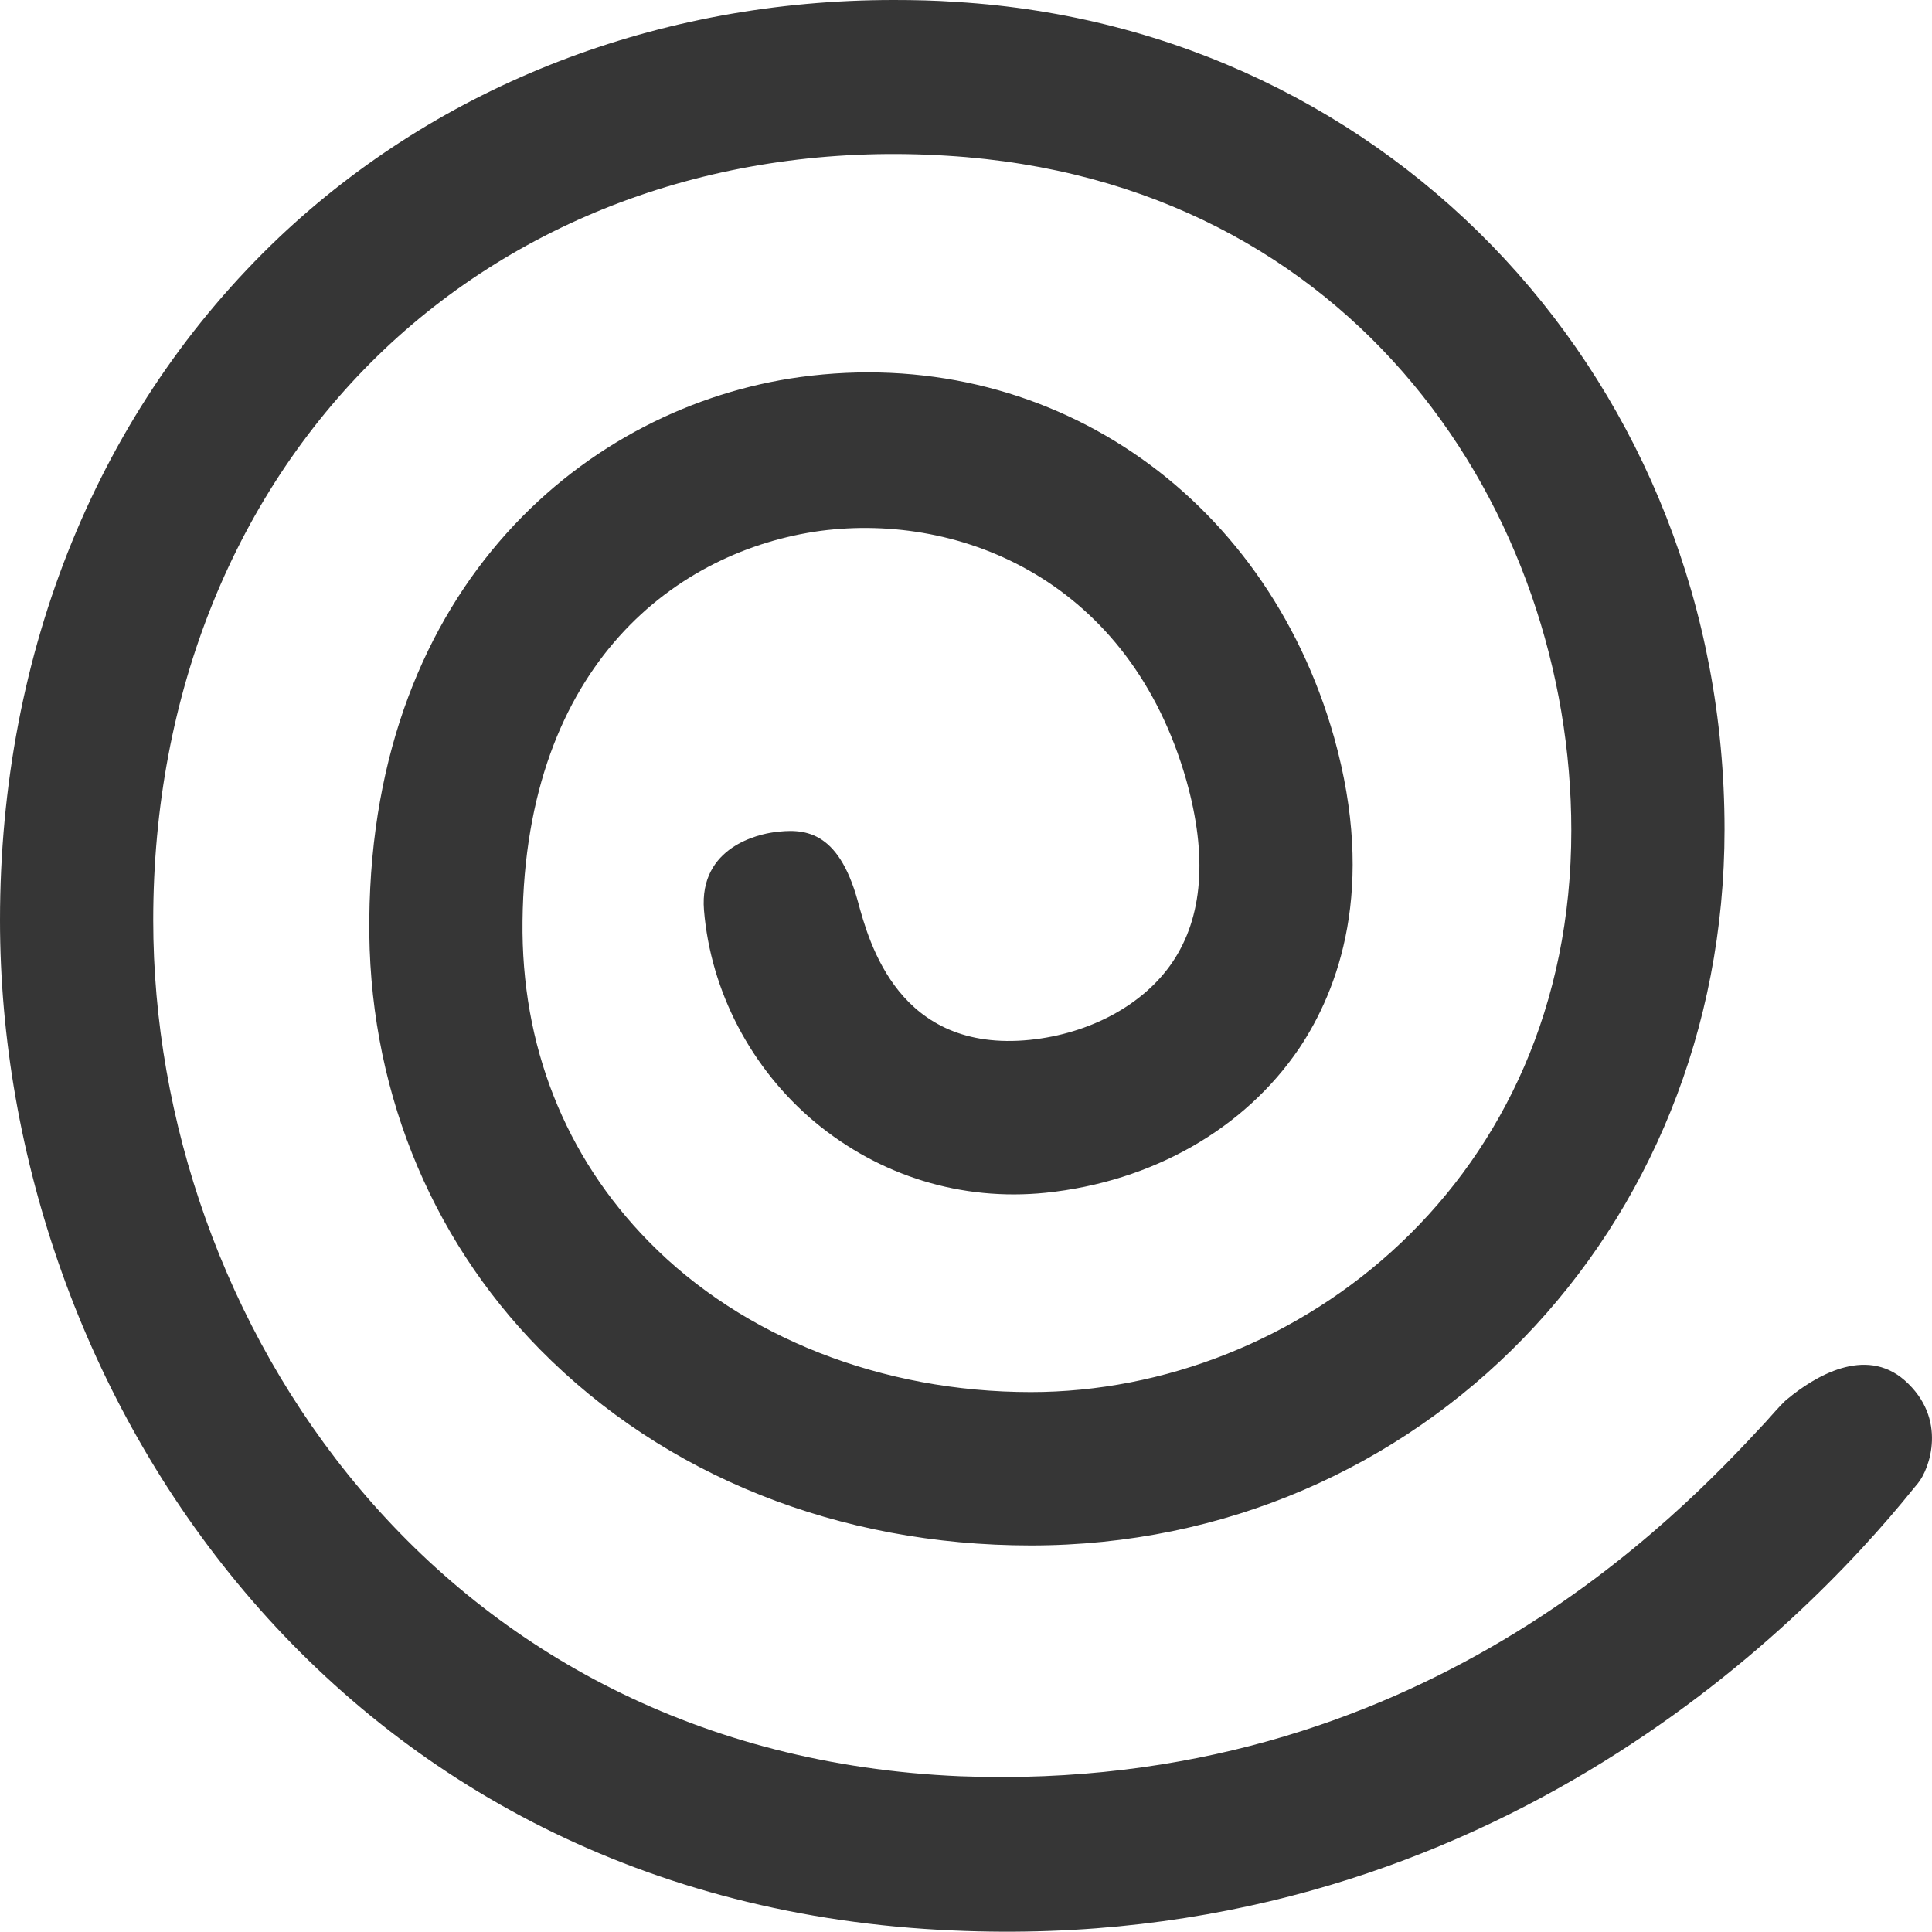
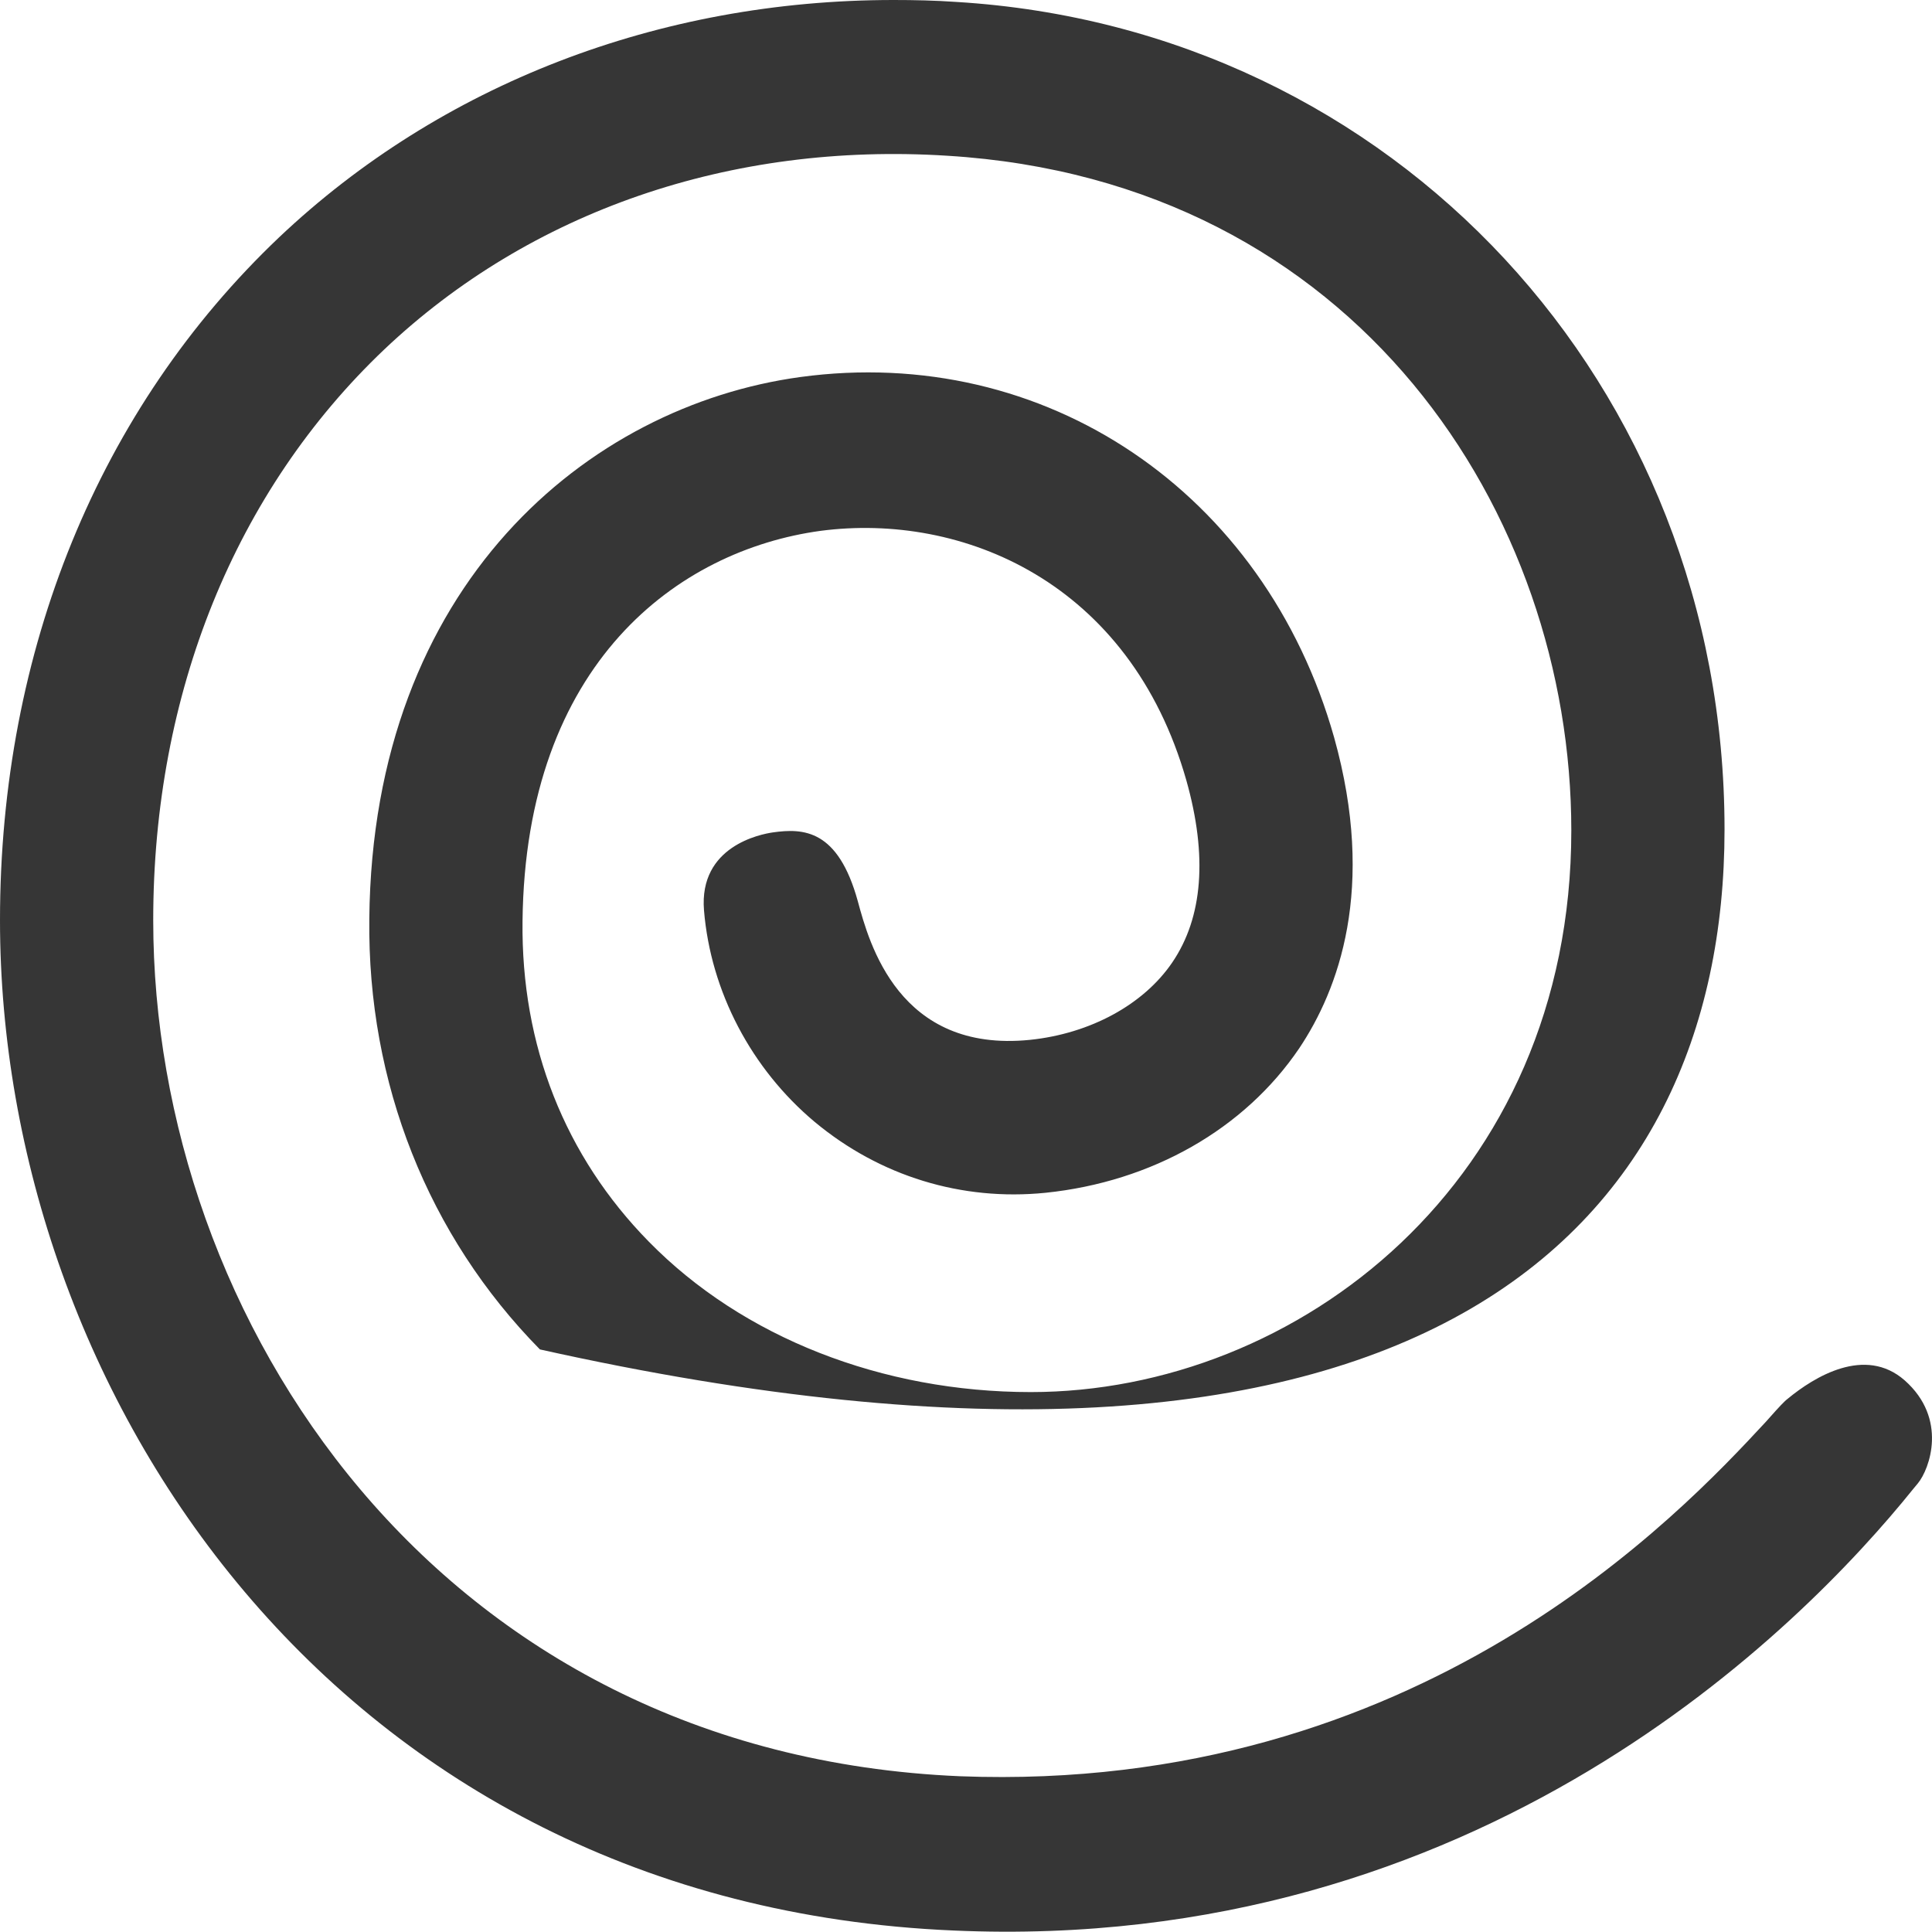
<svg xmlns="http://www.w3.org/2000/svg" width="13" height="13" viewBox="0 0 13 13" fill="none">
-   <path d="M6.435 0.013C6.292 0.003 6.153 0 6.013 0C4.433 0 2.964 0.569 1.878 1.597C0.666 2.748 0 4.377 0 6.192C0 9.355 2.25 12.812 6.416 12.99C9.954 13.147 12.115 10.962 12.876 10.016L12.905 9.981C12.984 9.885 13.108 9.546 12.816 9.288C12.549 9.054 12.207 9.265 12.029 9.412C12.004 9.431 11.966 9.473 11.915 9.53L11.883 9.566C11.306 10.188 9.548 12.07 6.46 11.952C2.935 11.802 1.031 8.872 1.031 6.192C1.031 4.665 1.583 3.304 2.586 2.351C3.567 1.422 4.915 0.955 6.375 1.048C9.132 1.217 10.573 3.46 10.573 5.588C10.573 7.952 8.726 9.367 6.936 9.367C5.937 9.367 4.998 9 4.366 8.355C3.801 7.78 3.506 7.035 3.516 6.198C3.535 4.46 4.563 3.703 5.521 3.572C6.473 3.447 7.603 3.914 7.983 5.252C8.126 5.76 8.094 6.173 7.888 6.476C7.695 6.76 7.336 6.955 6.93 6.997C6.048 7.086 5.848 6.345 5.772 6.064C5.639 5.581 5.407 5.572 5.201 5.601C5.118 5.613 4.702 5.693 4.737 6.125C4.782 6.671 5.055 7.192 5.483 7.55C5.921 7.914 6.47 8.083 7.035 8.026C7.752 7.952 8.374 7.597 8.742 7.054C9.005 6.661 9.262 5.981 8.977 4.962C8.51 3.31 7.031 2.313 5.385 2.537C3.957 2.732 2.507 3.933 2.485 6.182C2.472 7.288 2.881 8.316 3.633 9.08C4.471 9.93 5.642 10.399 6.936 10.399C9.554 10.399 11.604 8.284 11.604 5.581C11.604 2.591 9.383 0.192 6.435 0.013Z" fill="#363636" />
+   <path d="M6.435 0.013C6.292 0.003 6.153 0 6.013 0C4.433 0 2.964 0.569 1.878 1.597C0.666 2.748 0 4.377 0 6.192C0 9.355 2.25 12.812 6.416 12.99C9.954 13.147 12.115 10.962 12.876 10.016L12.905 9.981C12.984 9.885 13.108 9.546 12.816 9.288C12.549 9.054 12.207 9.265 12.029 9.412C12.004 9.431 11.966 9.473 11.915 9.53L11.883 9.566C11.306 10.188 9.548 12.07 6.46 11.952C2.935 11.802 1.031 8.872 1.031 6.192C1.031 4.665 1.583 3.304 2.586 2.351C3.567 1.422 4.915 0.955 6.375 1.048C9.132 1.217 10.573 3.46 10.573 5.588C10.573 7.952 8.726 9.367 6.936 9.367C5.937 9.367 4.998 9 4.366 8.355C3.801 7.78 3.506 7.035 3.516 6.198C3.535 4.46 4.563 3.703 5.521 3.572C6.473 3.447 7.603 3.914 7.983 5.252C8.126 5.76 8.094 6.173 7.888 6.476C7.695 6.76 7.336 6.955 6.93 6.997C6.048 7.086 5.848 6.345 5.772 6.064C5.639 5.581 5.407 5.572 5.201 5.601C5.118 5.613 4.702 5.693 4.737 6.125C4.782 6.671 5.055 7.192 5.483 7.55C5.921 7.914 6.47 8.083 7.035 8.026C7.752 7.952 8.374 7.597 8.742 7.054C9.005 6.661 9.262 5.981 8.977 4.962C8.51 3.31 7.031 2.313 5.385 2.537C3.957 2.732 2.507 3.933 2.485 6.182C2.472 7.288 2.881 8.316 3.633 9.08C9.554 10.399 11.604 8.284 11.604 5.581C11.604 2.591 9.383 0.192 6.435 0.013Z" fill="#363636" />
</svg>